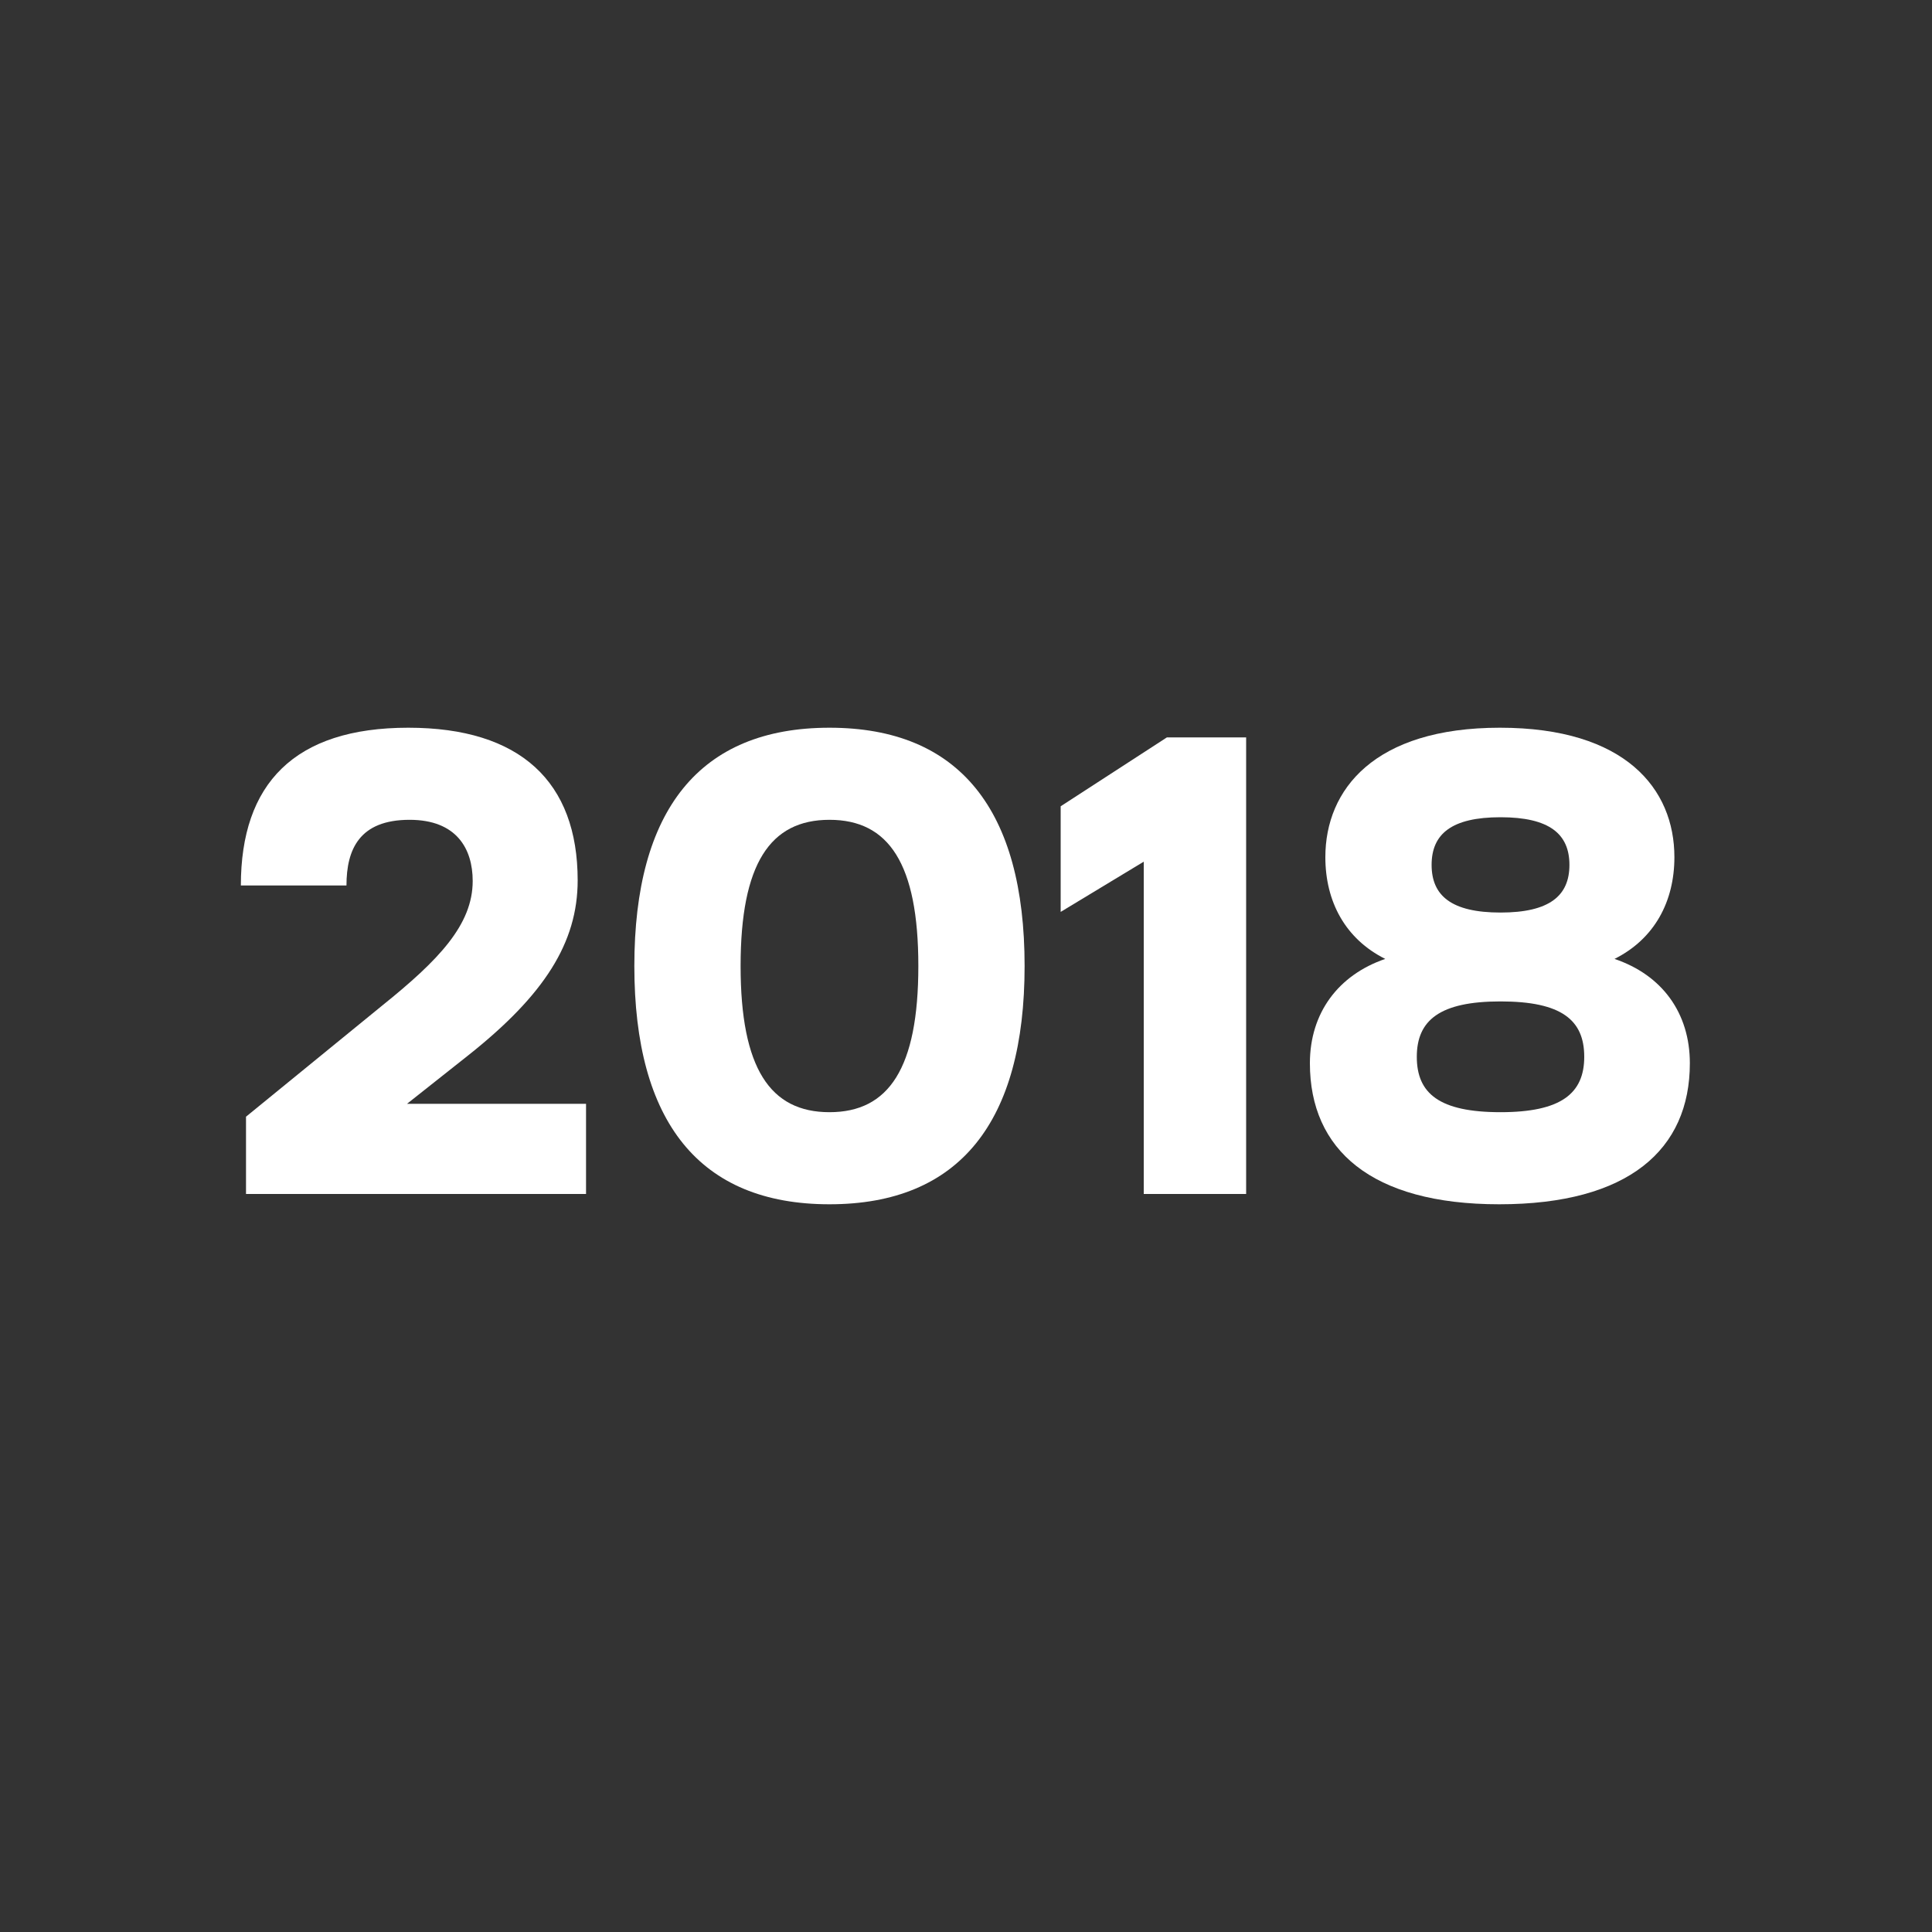
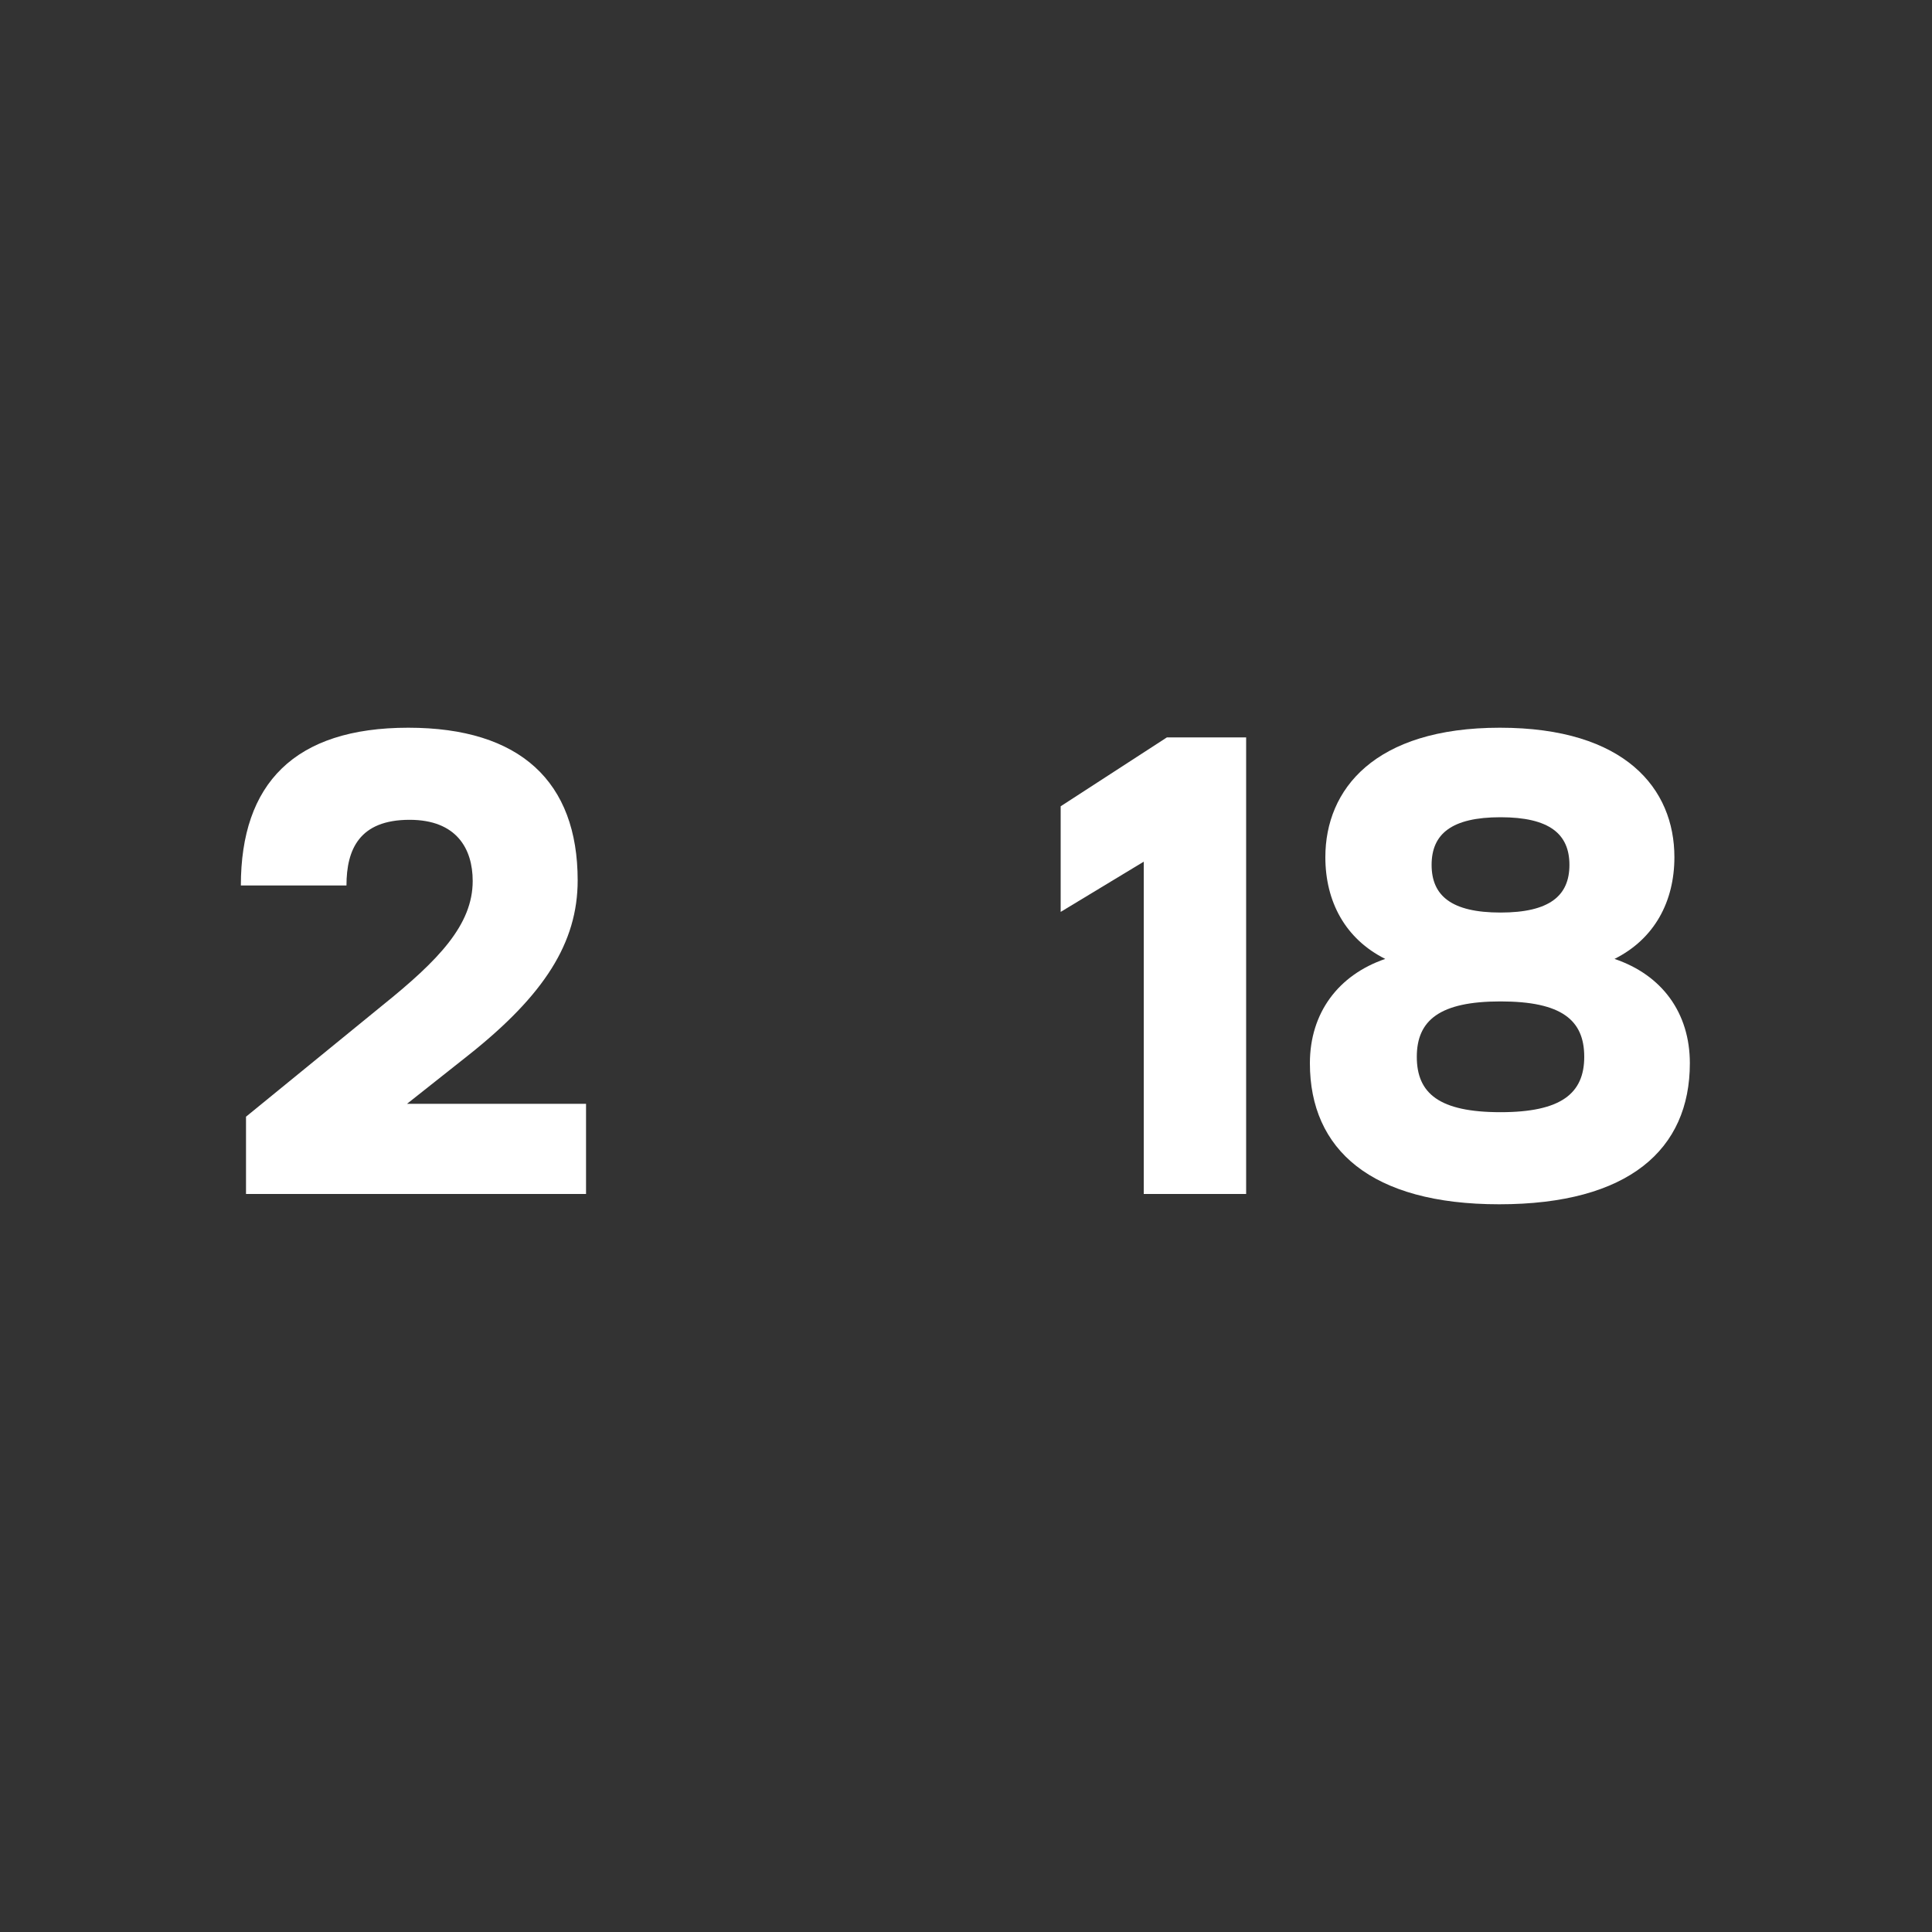
<svg xmlns="http://www.w3.org/2000/svg" version="1.1" id="Ebene_1" x="0px" y="0px" viewBox="0 0 300 300" style="enable-background:new 0 0 300 300;" xml:space="preserve">
  <rect x="0" y="0" width="300" height="300" fill="#333333" stroke="none" />
  <style type="text/css">
	.st0{fill:#FFFFFF;}
</style>
  <g>
    <path class="st0" d="M73.4,136.8c0-5-2.5-9.5-9.8-9.5c-7.8,0-9.8,4.6-9.8,10.2H37.4c0-15.8,8.3-24.5,26-24.5   c17.4,0,26.3,8.4,26.3,23.7c0,9.7-5.2,17.8-16.9,27.1l-9.6,7.6H91v14H38.2v-12l21.2-17.3C68.1,149.1,73.4,143.6,73.4,136.8z" />
-     <path class="st0" d="M159.1,150c0,24.2-10.1,37-30.3,37s-30.3-12.8-30.3-37s10.1-37,30.3-37S159.1,125.8,159.1,150z M115,150   c0,15.9,4.6,22.7,13.8,22.7c9.2,0,13.8-6.8,13.8-22.7s-4.6-22.7-13.8-22.7C119.6,127.3,115,134.1,115,150z" />
    <path class="st0" d="M181.2,114.5h12.3v70.9h-15.9v-51.6l-12.9,7.8v-16.4L181.2,114.5z" />
    <path class="st0" d="M203.4,165.1c0-7.8,4.4-13.7,11.7-16.2c-6.2-3.1-9.3-8.9-9.3-15.8c0-10.5,7.6-20.1,27.1-20.1   c19.5,0,27.1,9.5,27.1,20.1c0,6.9-3.1,12.7-9.3,15.8c7.4,2.5,11.7,8.4,11.7,16.2c0,13.4-9.5,21.9-29.6,21.9   C212.9,187,203.4,178.5,203.4,165.1z M246,164.1c0-5.7-3.5-8.6-13-8.6c-9.4,0-13,2.9-13,8.6s3.5,8.6,13,8.6   C242.4,172.7,246,169.8,246,164.1z M243.7,134.3c0-4.8-3.1-7.4-10.7-7.4c-7.6,0-10.7,2.6-10.7,7.4s3.1,7.4,10.7,7.4   C240.6,141.7,243.7,139.1,243.7,134.3z" />
  </g>
</svg>